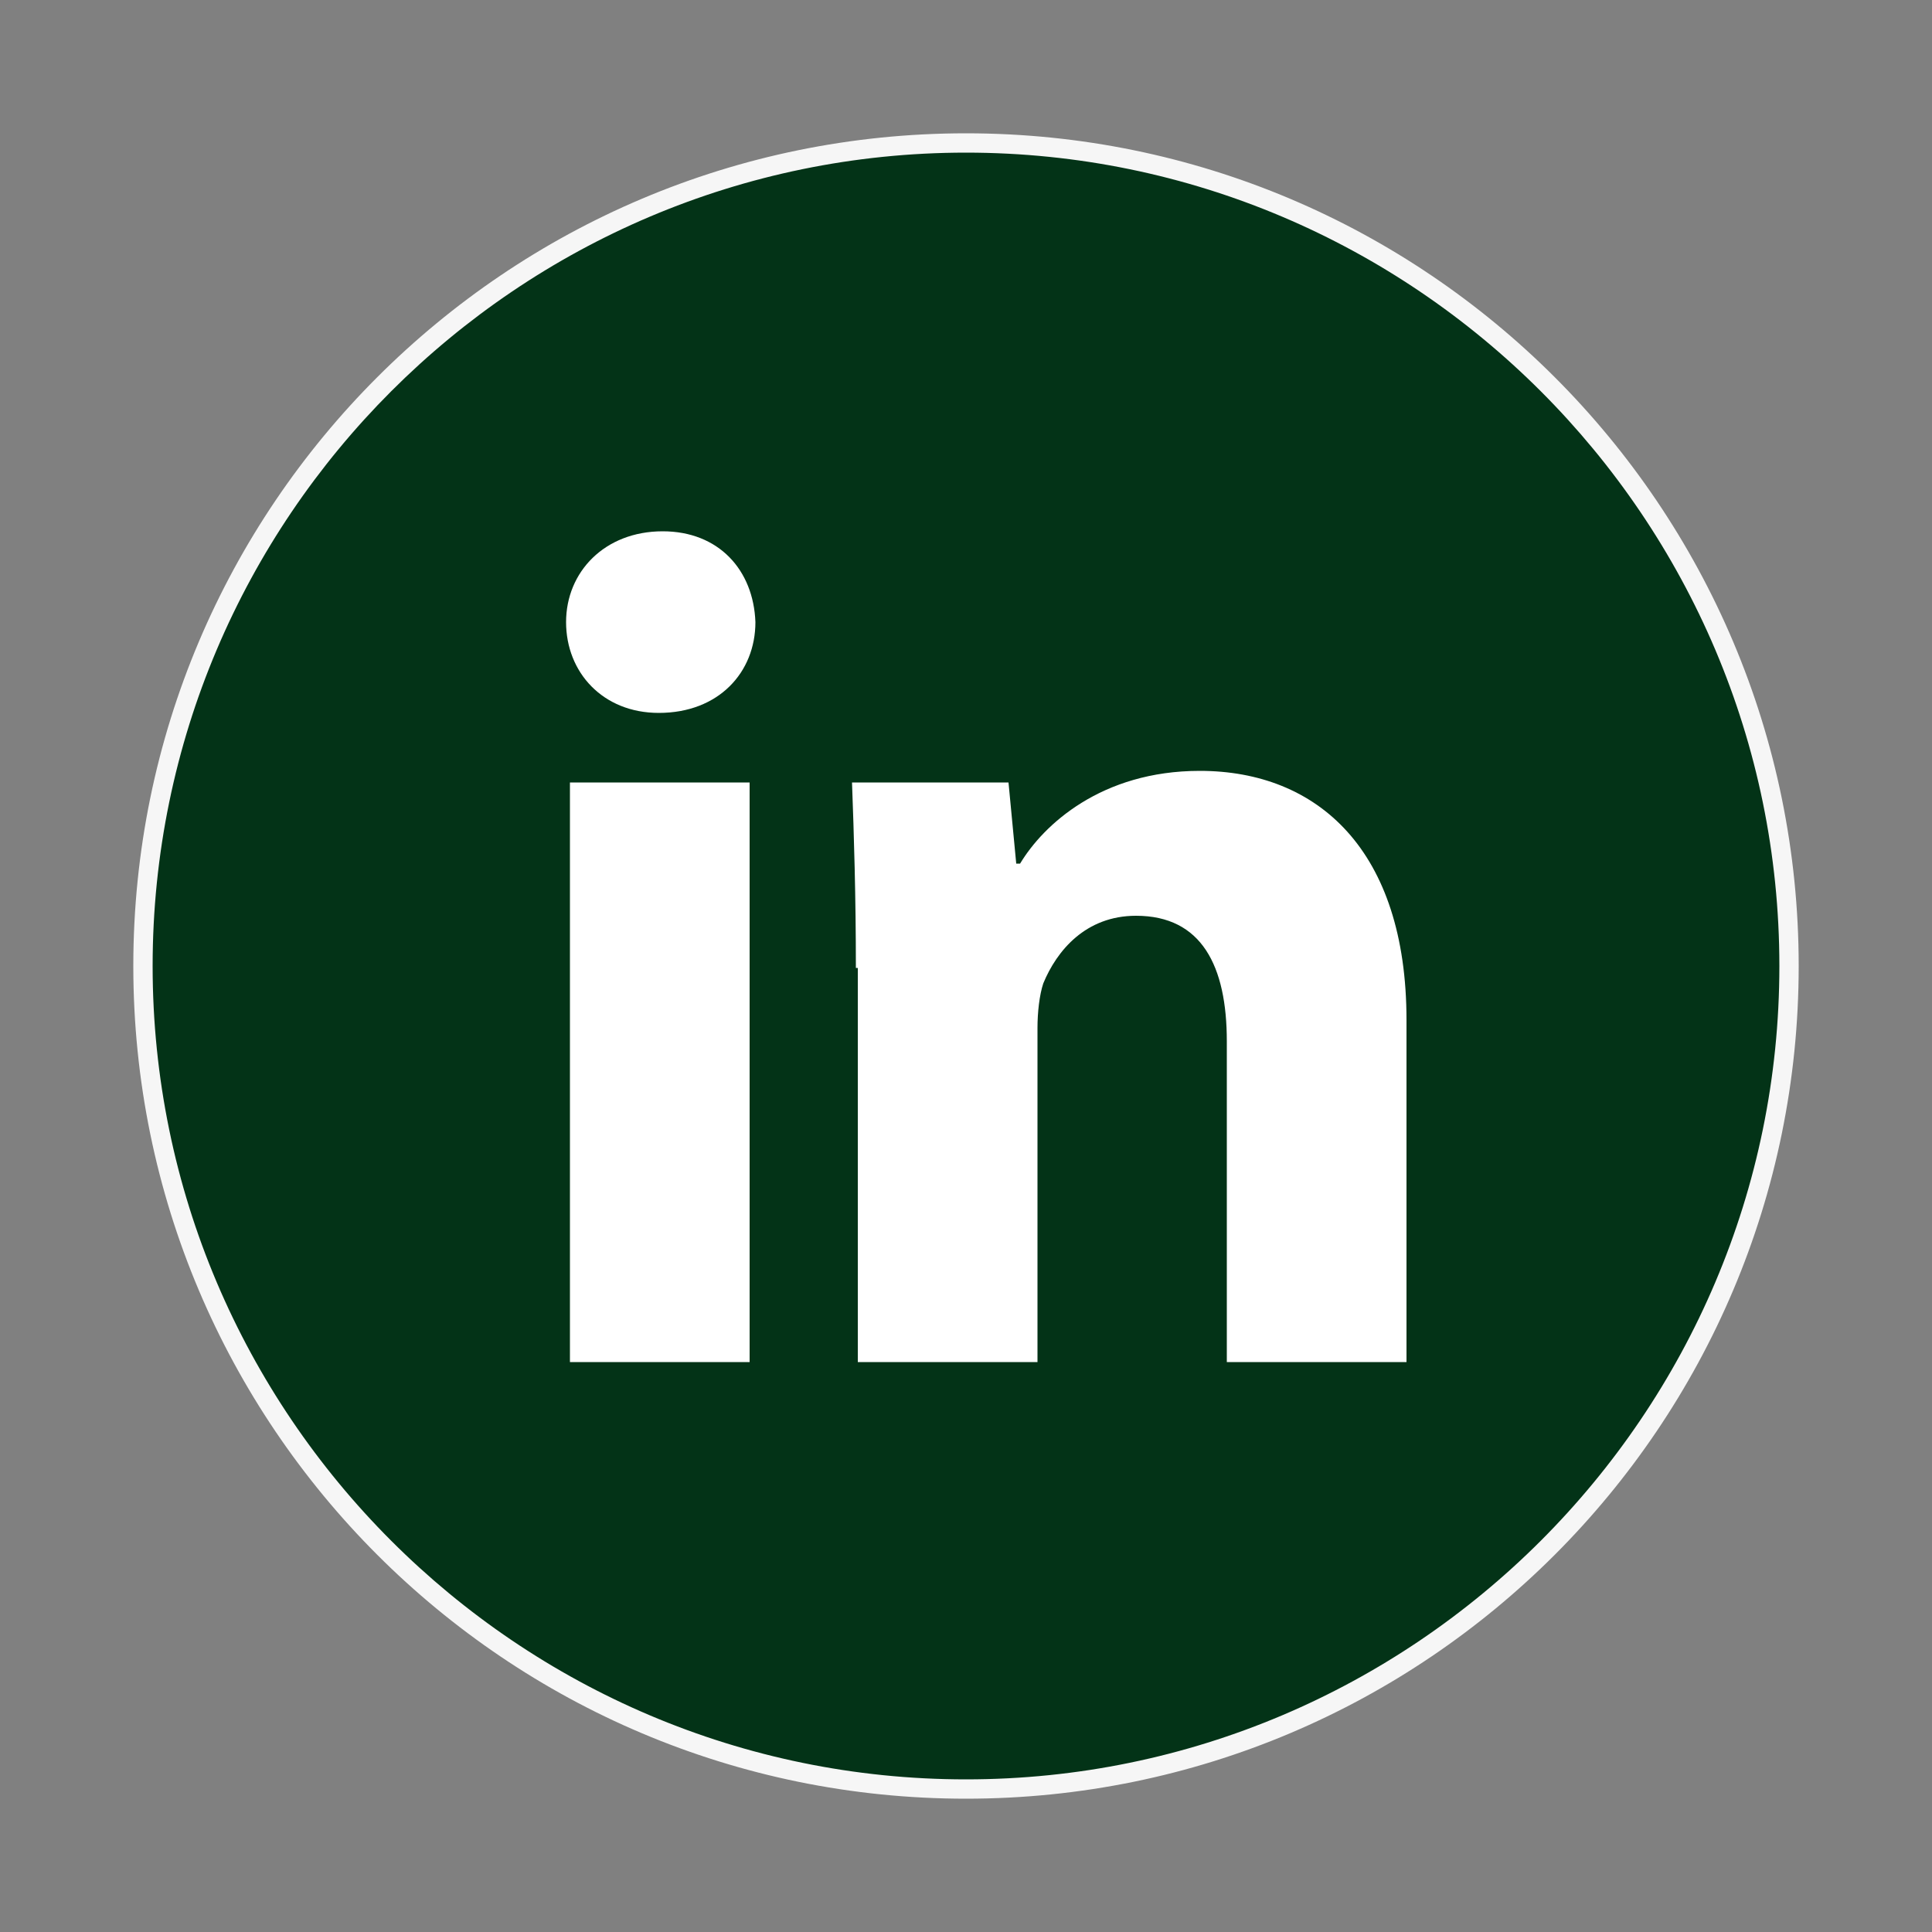
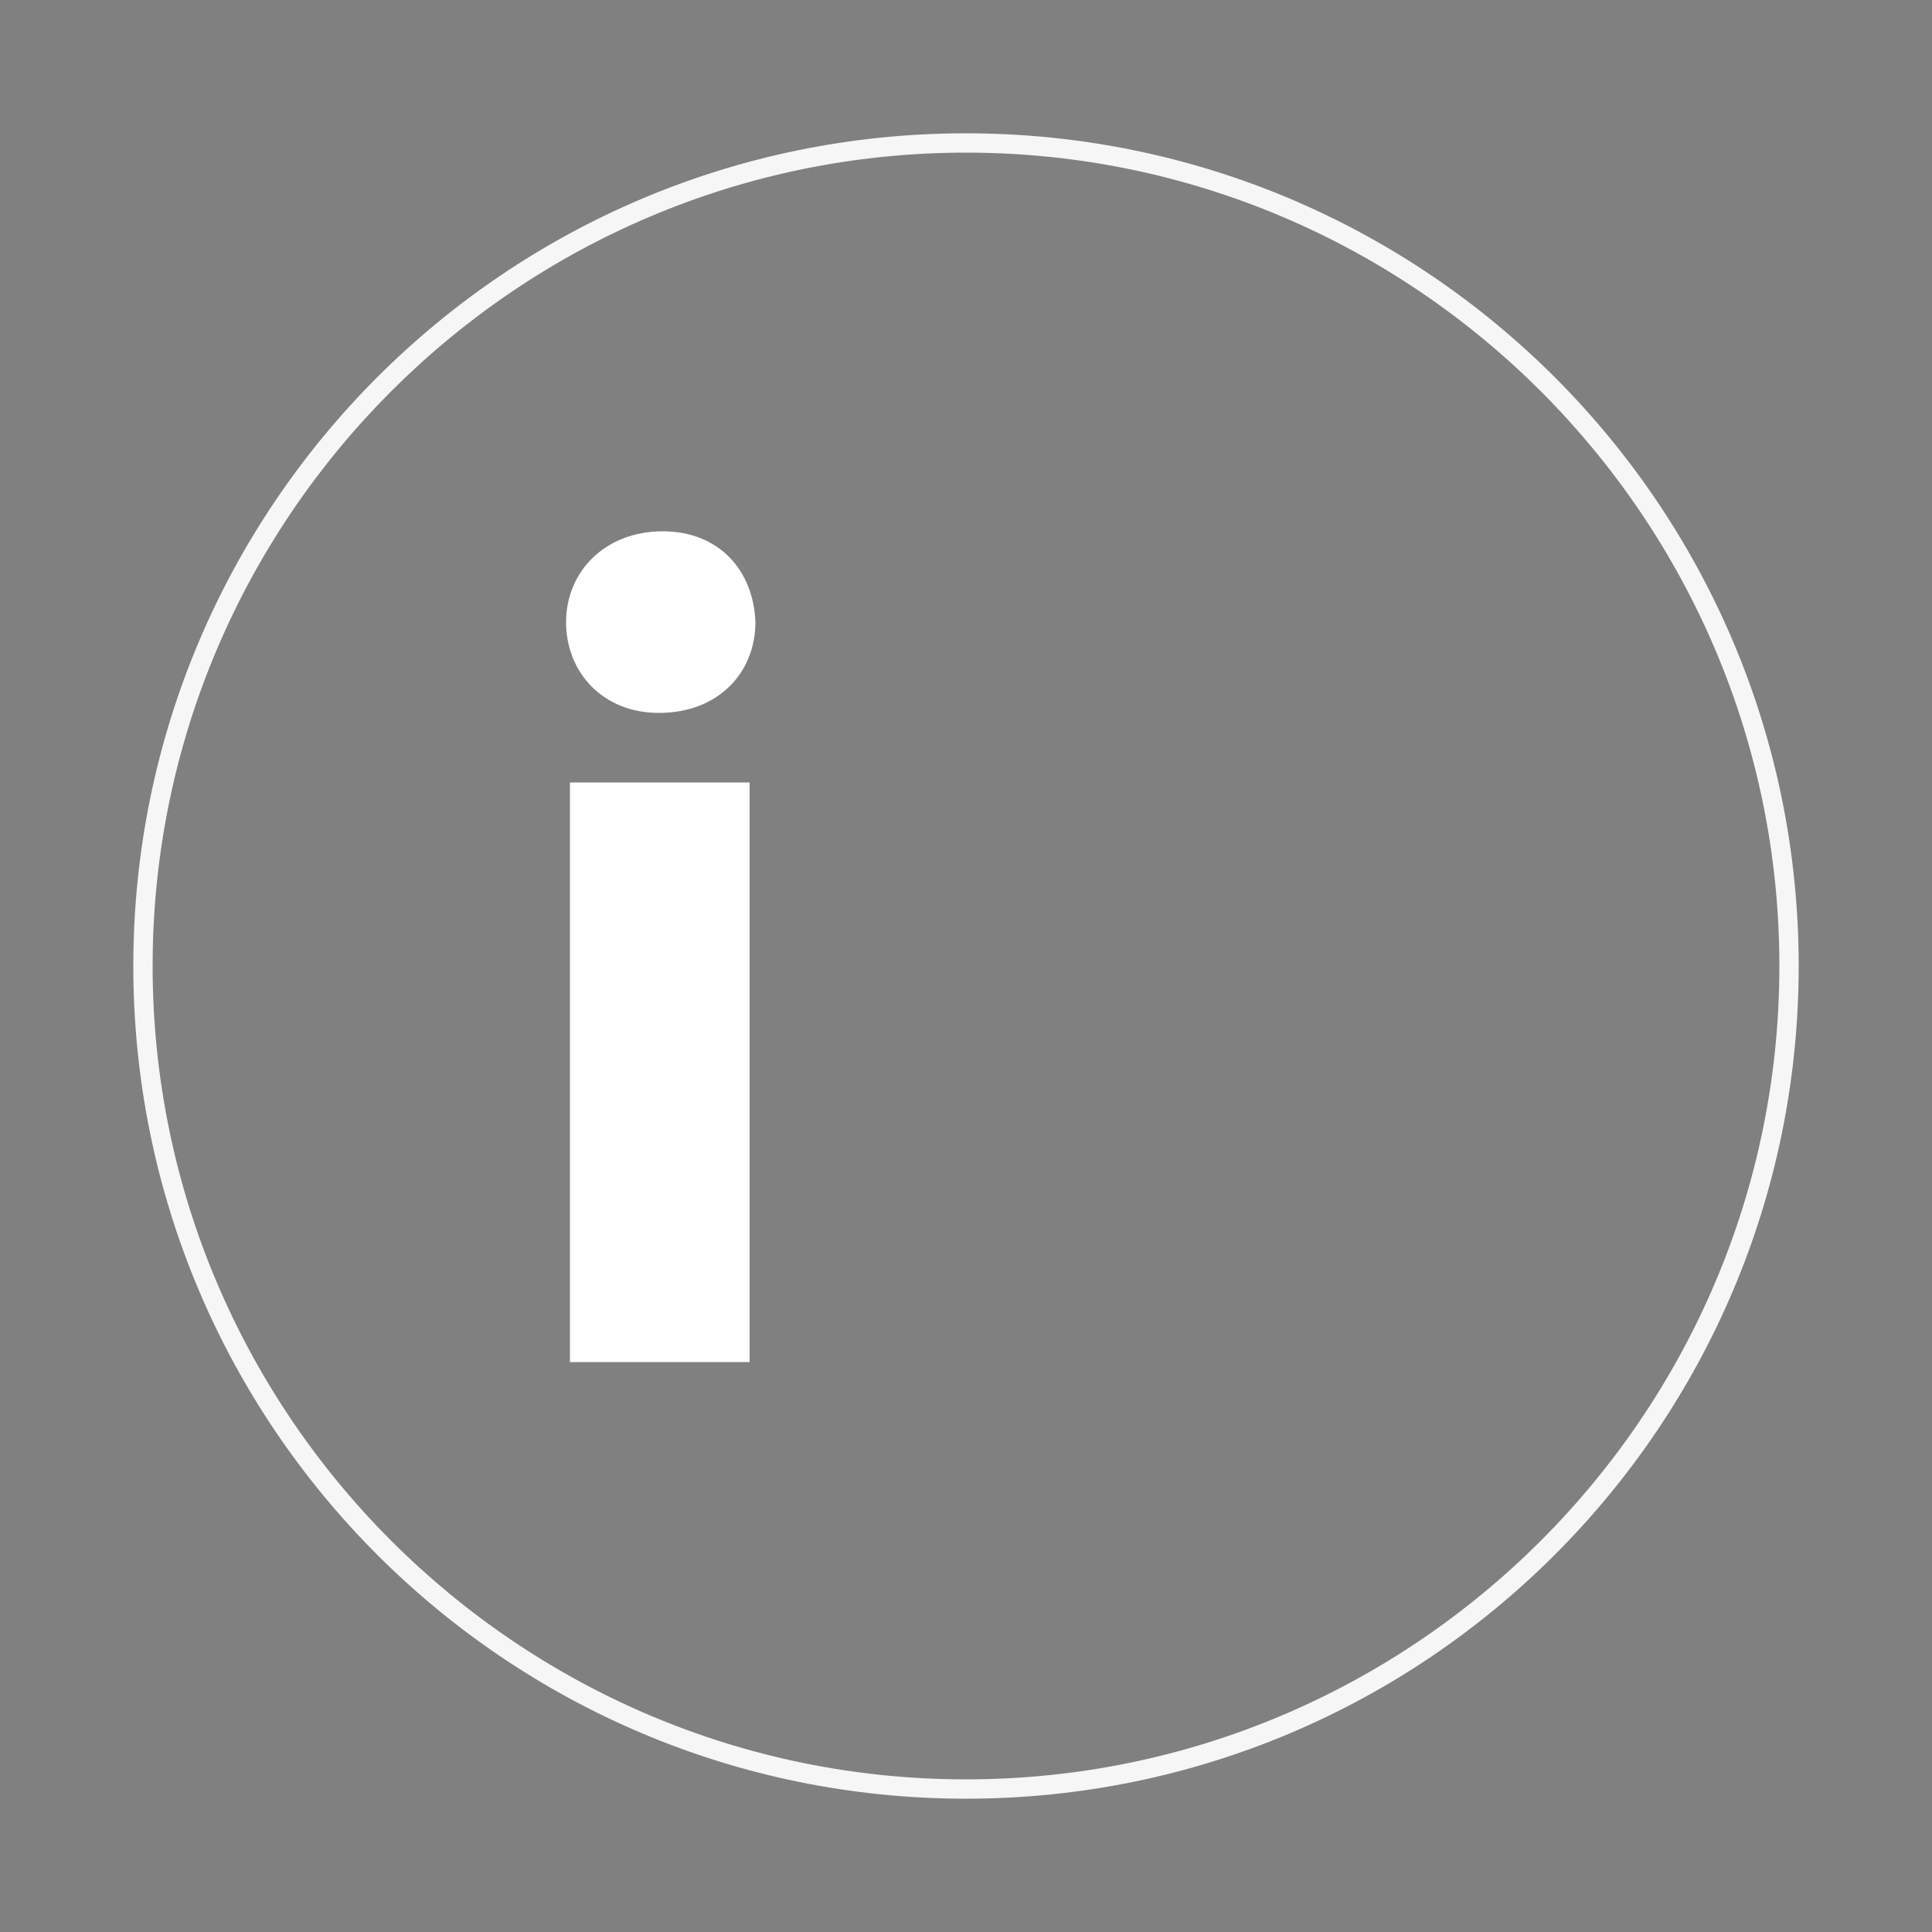
<svg xmlns="http://www.w3.org/2000/svg" version="1.1" id="Capa_1" x="0px" y="0px" viewBox="0 0 100 100" style="enable-background:new 0 0 100 100;" xml:space="preserve">
  <rect x="0" y="0" width="100" height="100" fill="#808080" stroke="none" />
  <style type="text/css">
	.st0{fill:#033317;}
	.st1{fill:#F6F6F6;}
	.st2{fill:#FFFFFF;}
</style>
  <g>
    <g>
-       <ellipse class="st0" cx="50" cy="50" rx="42.6" ry="42.6" />
      <path class="st1" d="M50,7.9c23.2,0,42.1,18.9,42.1,42.1S73.2,92.1,50,92.1S7.9,73.2,7.9,50S26.8,7.9,50,7.9 M50,6.9    C26.2,6.9,6.9,26.2,6.9,50S26.2,93.1,50,93.1S93.1,73.8,93.1,50S73.8,6.9,50,6.9L50,6.9z" />
    </g>
    <g>
      <path class="st2" d="M39.1,32.2c0,2.6-1.9,4.7-5,4.7c-2.9,0-4.8-2.1-4.8-4.7c0-2.6,2-4.7,5-4.7C37.2,27.5,39,29.5,39.1,32.2z     M29.5,70.5v-30h9.3v30H29.5z" />
-       <path class="st2" d="M44.3,50.1c0-3.7-0.1-6.9-0.2-9.6h8.1l0.4,4.2h0.2c1.2-2,4.2-4.8,9.3-4.8c6.1,0,10.7,4.1,10.7,12.9v17.7h-9.3    V53.9c0-3.9-1.3-6.5-4.7-6.5c-2.6,0-4.1,1.8-4.8,3.5c-0.2,0.6-0.3,1.5-0.3,2.3v17.3h-9.3V50.1z" />
    </g>
  </g>
</svg>